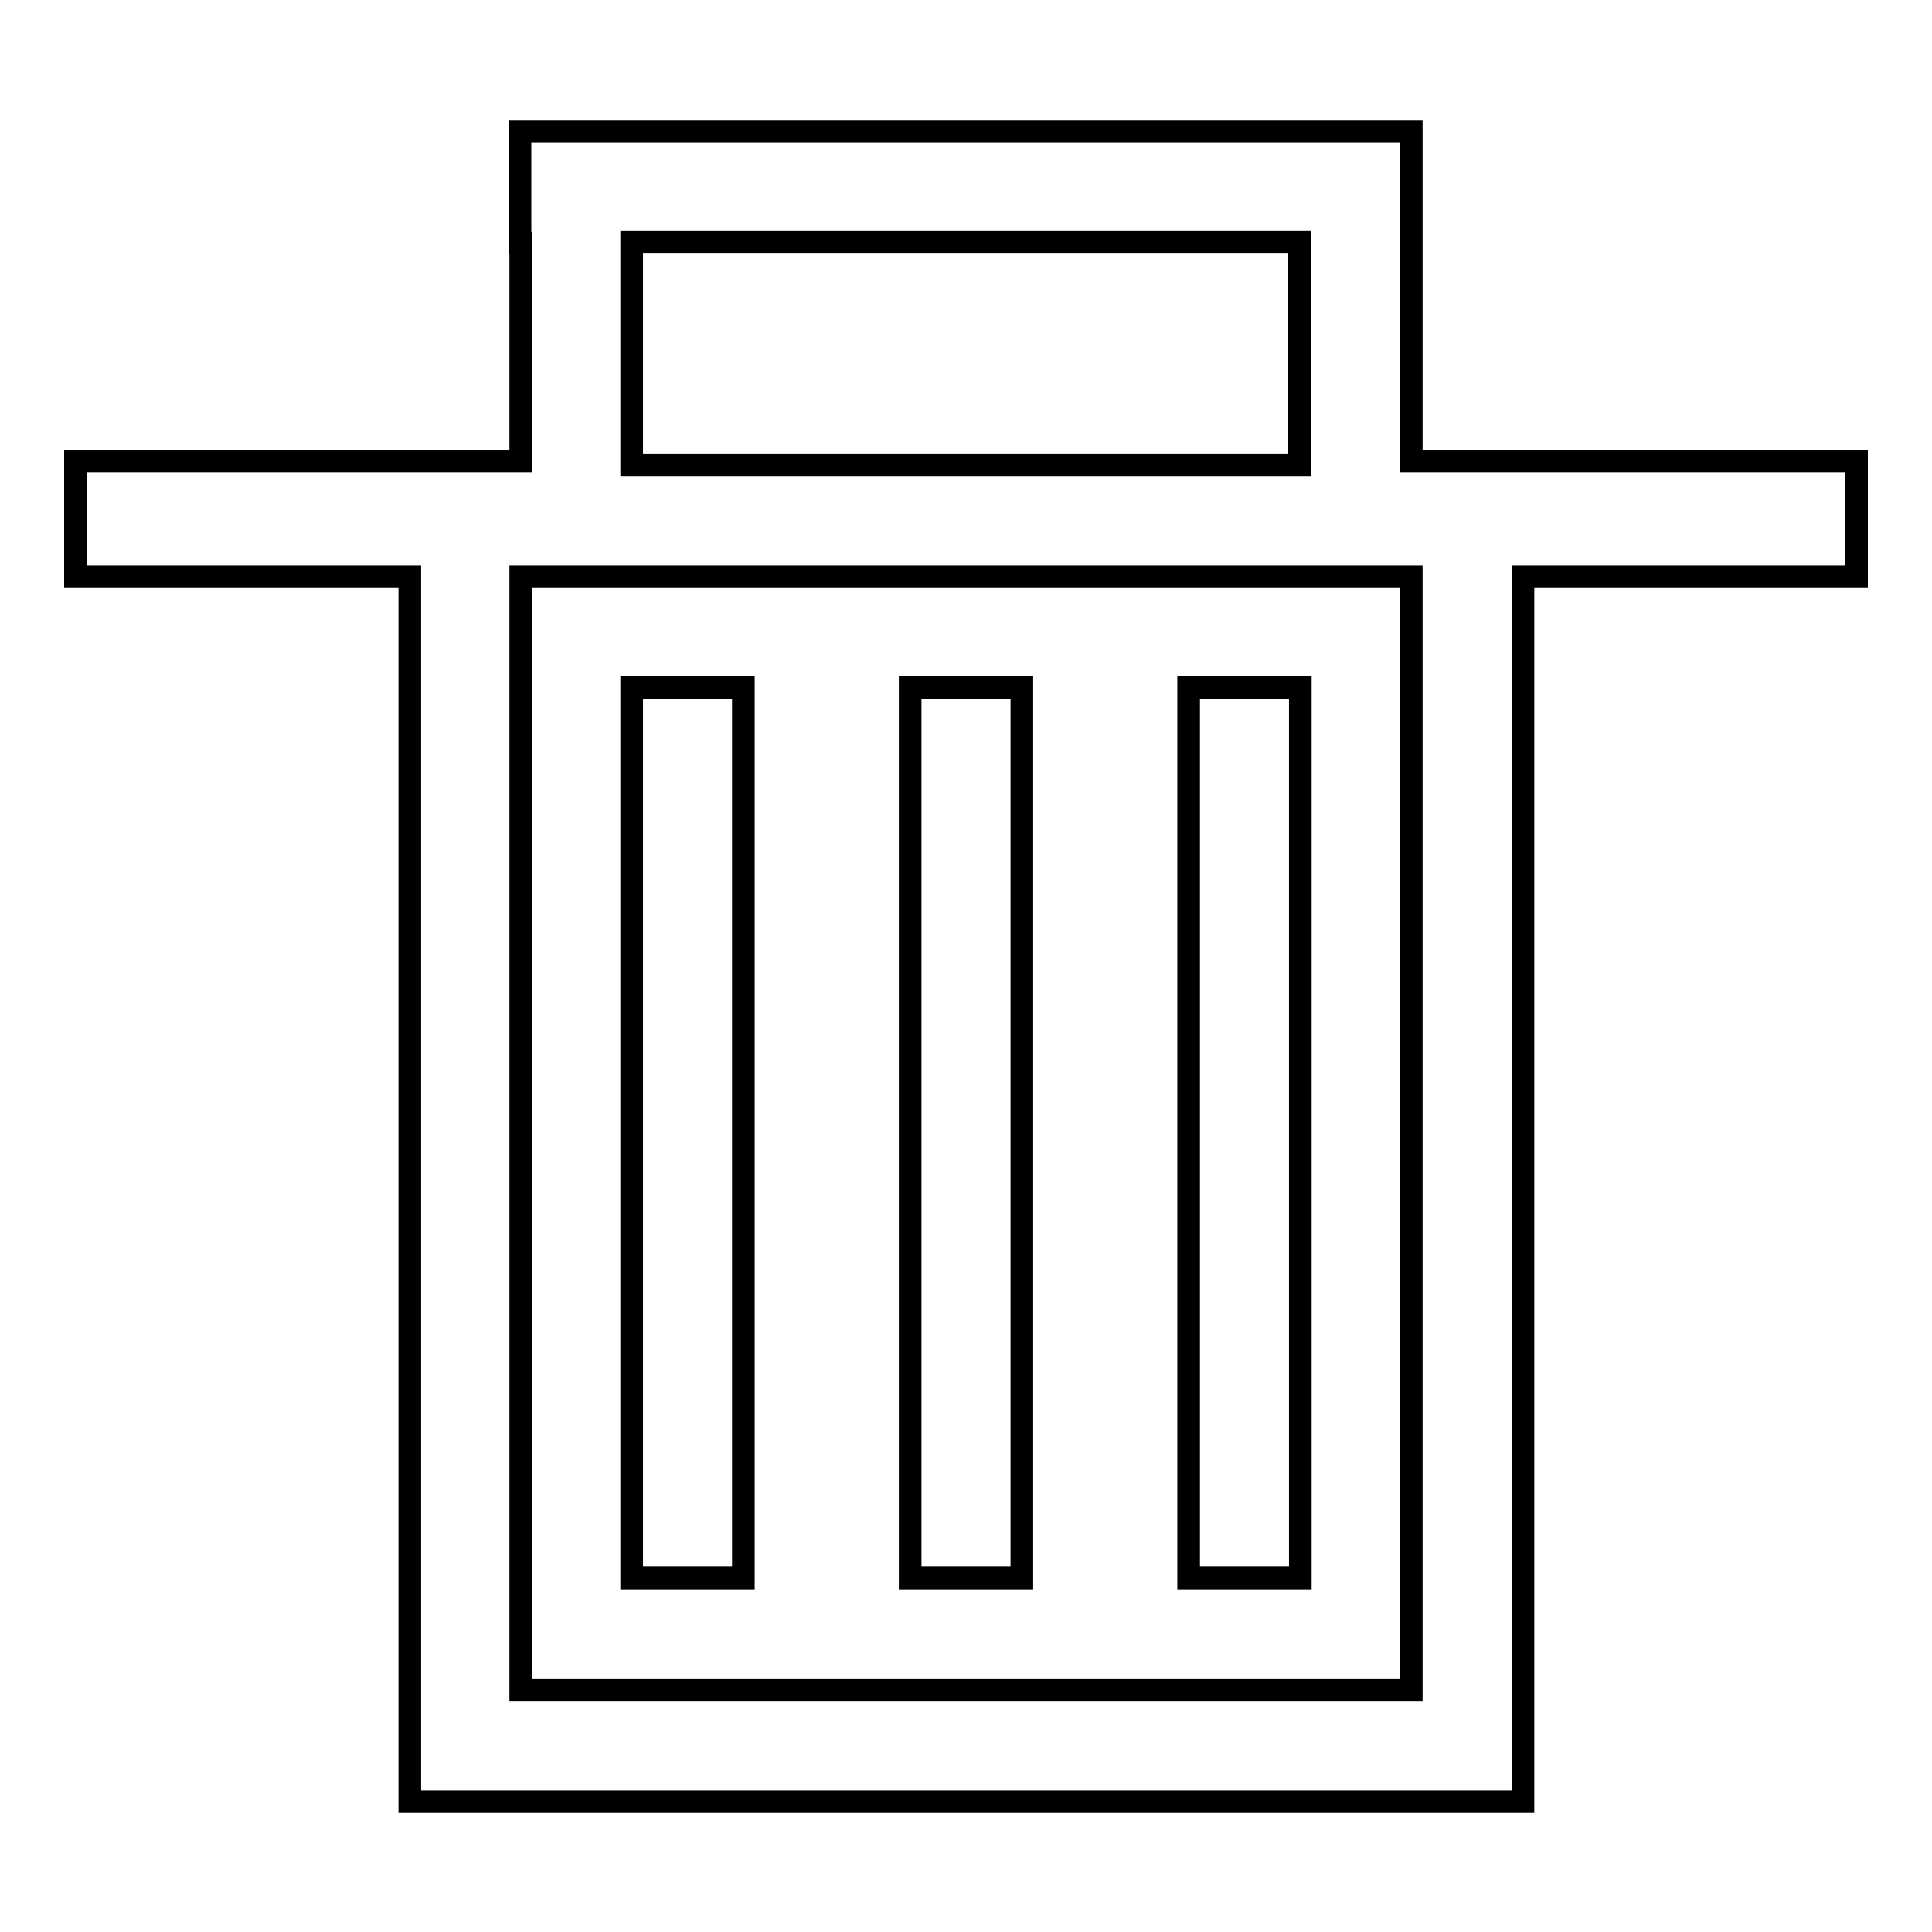
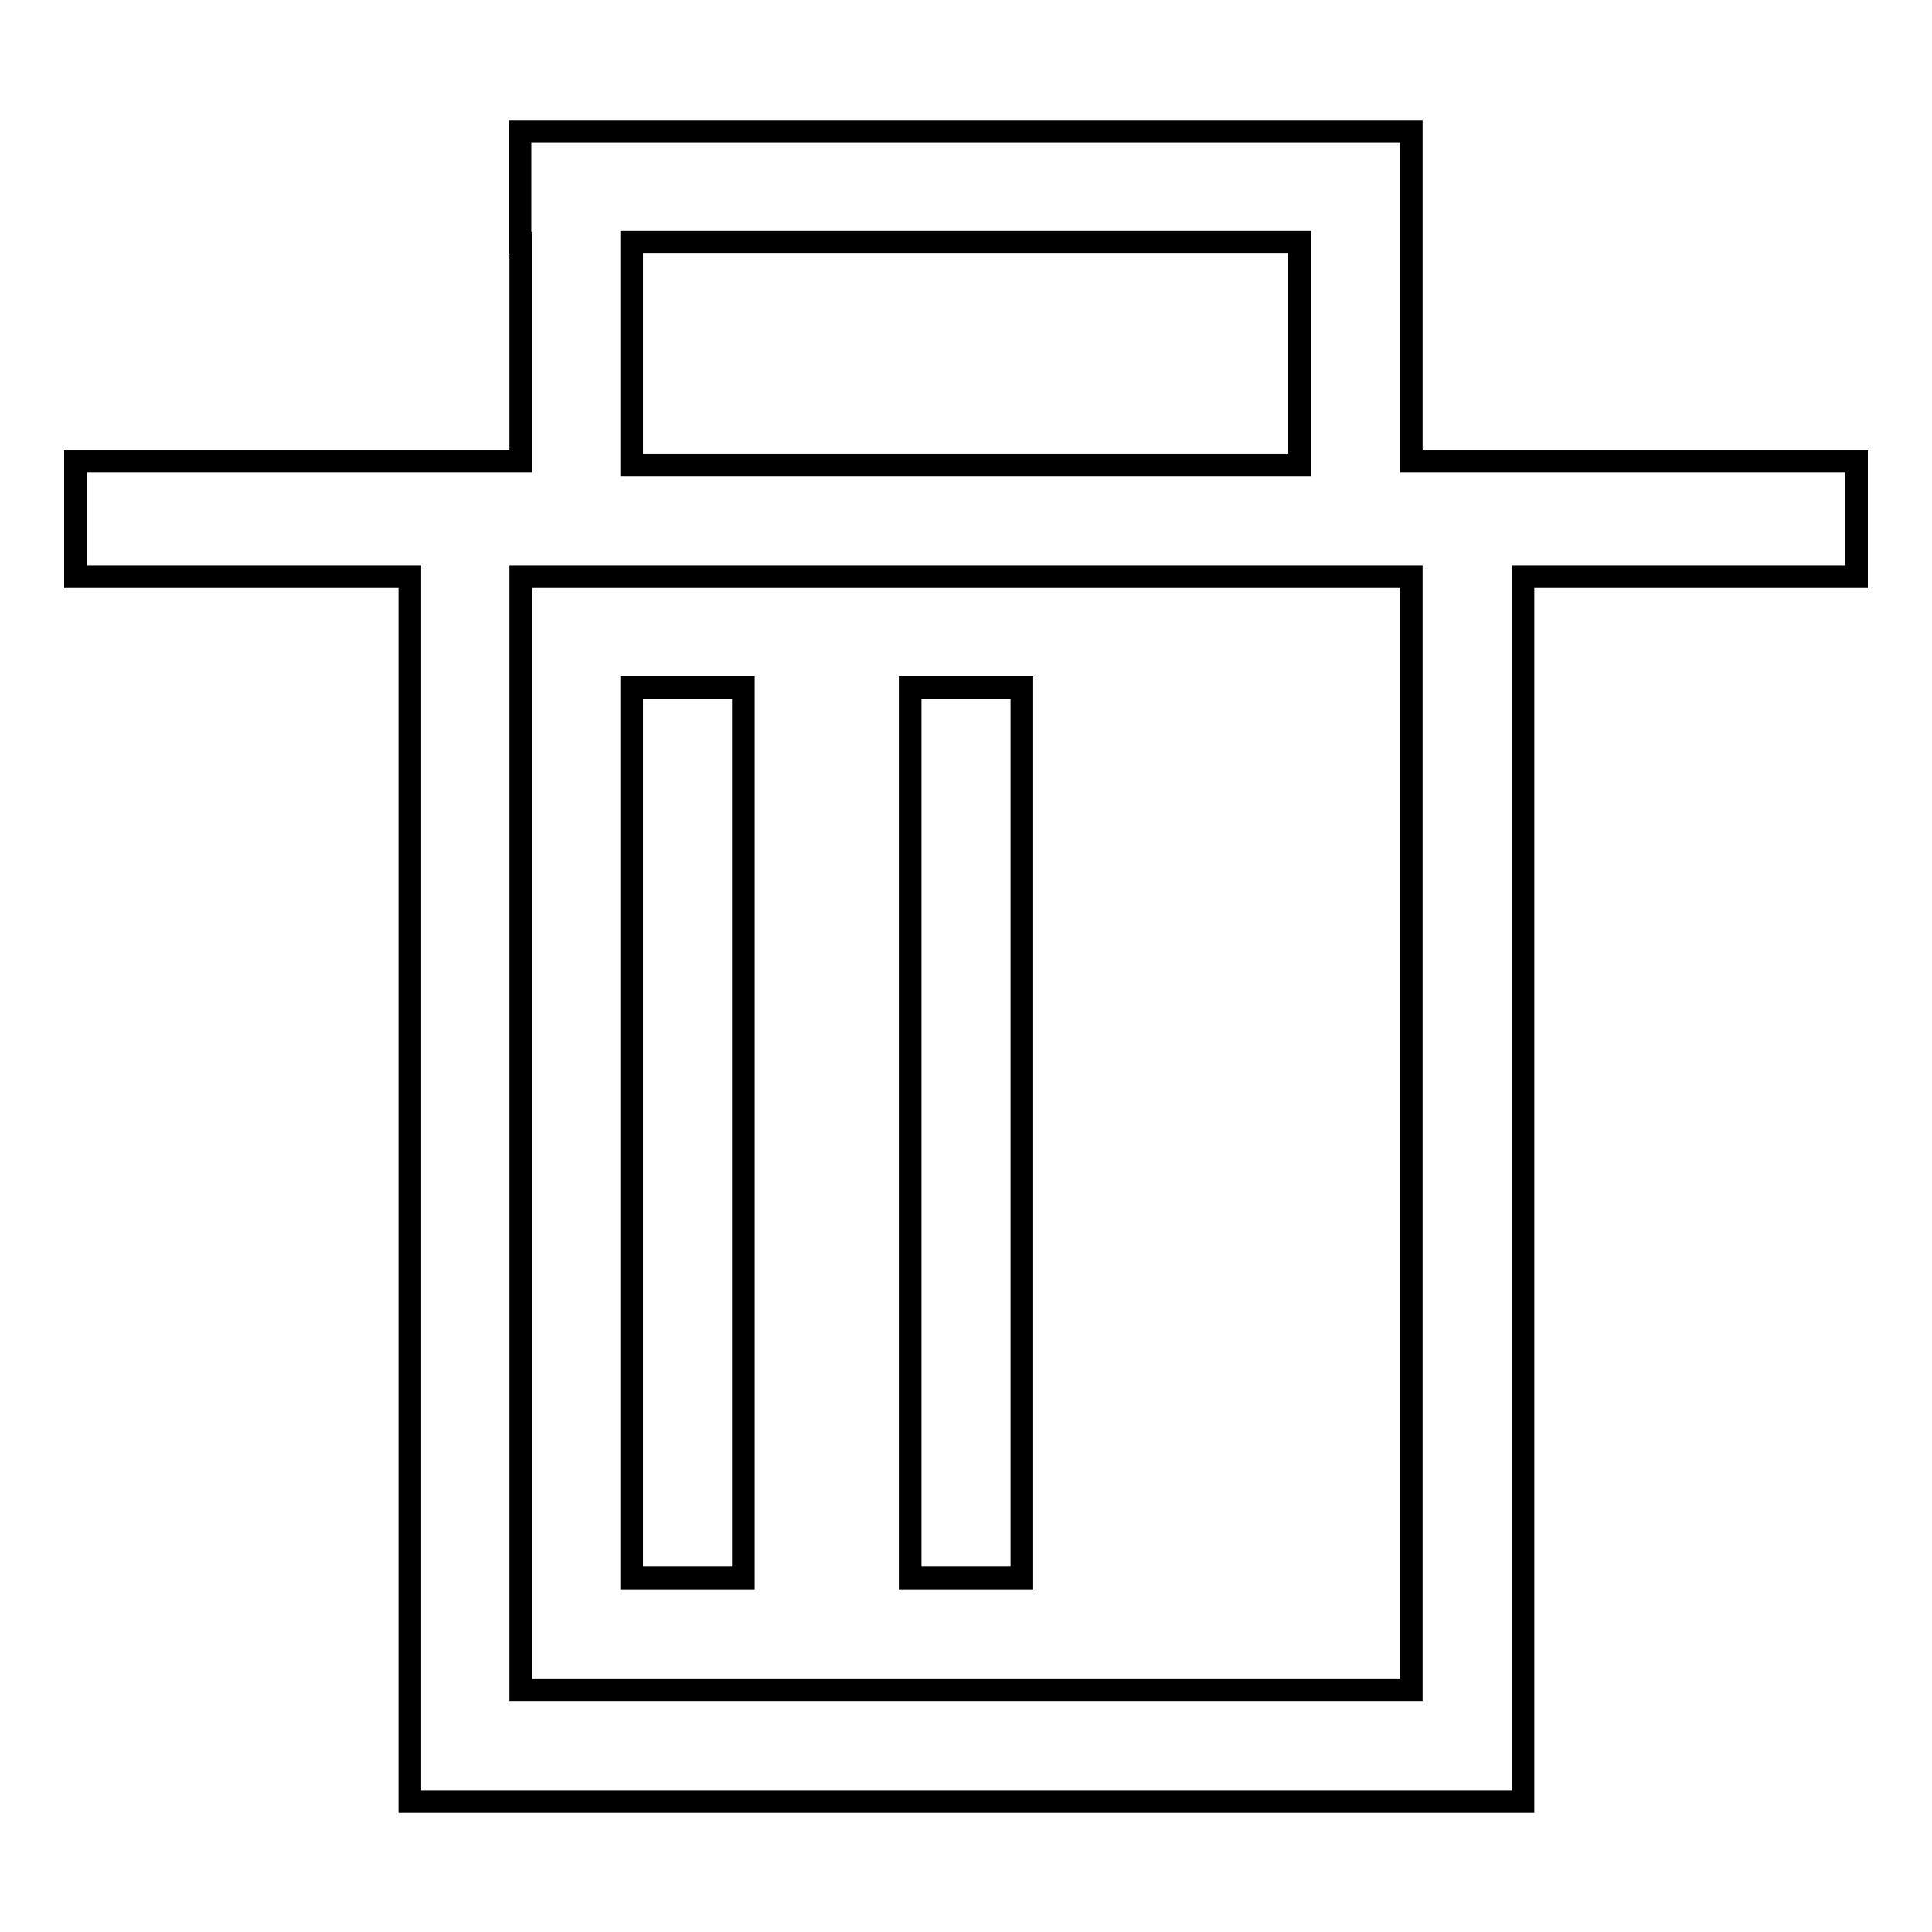
<svg xmlns="http://www.w3.org/2000/svg" version="1.1" x="0px" y="0px" viewBox="0 0 256 256" enable-background="new 0 0 256 256" xml:space="preserve">
  <g>
    <g>
      <path stroke-width="3" fill-opacity="0" stroke="#000000" d="M187,61.1V32.1V17.4h-15.2H68.9v14.8H69v28.9H10v15.3h44.3v147.5v14.8H69h118h14.8v-14.8V76.4H246V61.1H187z M83.7,32.1h88.5v29.5H83.7V32.1z M187,223.9H69V76.4h11.8h11.8H163h12.2H187V223.9z" />
      <path stroke-width="3" fill-opacity="0" stroke="#000000" d="M83.7,91.1h14.8v118H83.7V91.1z" />
-       <path stroke-width="3" fill-opacity="0" stroke="#000000" d="M157.5,91.1h14.8v118h-14.8V91.1z" />
      <path stroke-width="3" fill-opacity="0" stroke="#000000" d="M120.6,91.1h14.8v118h-14.8V91.1z" />
    </g>
  </g>
</svg>